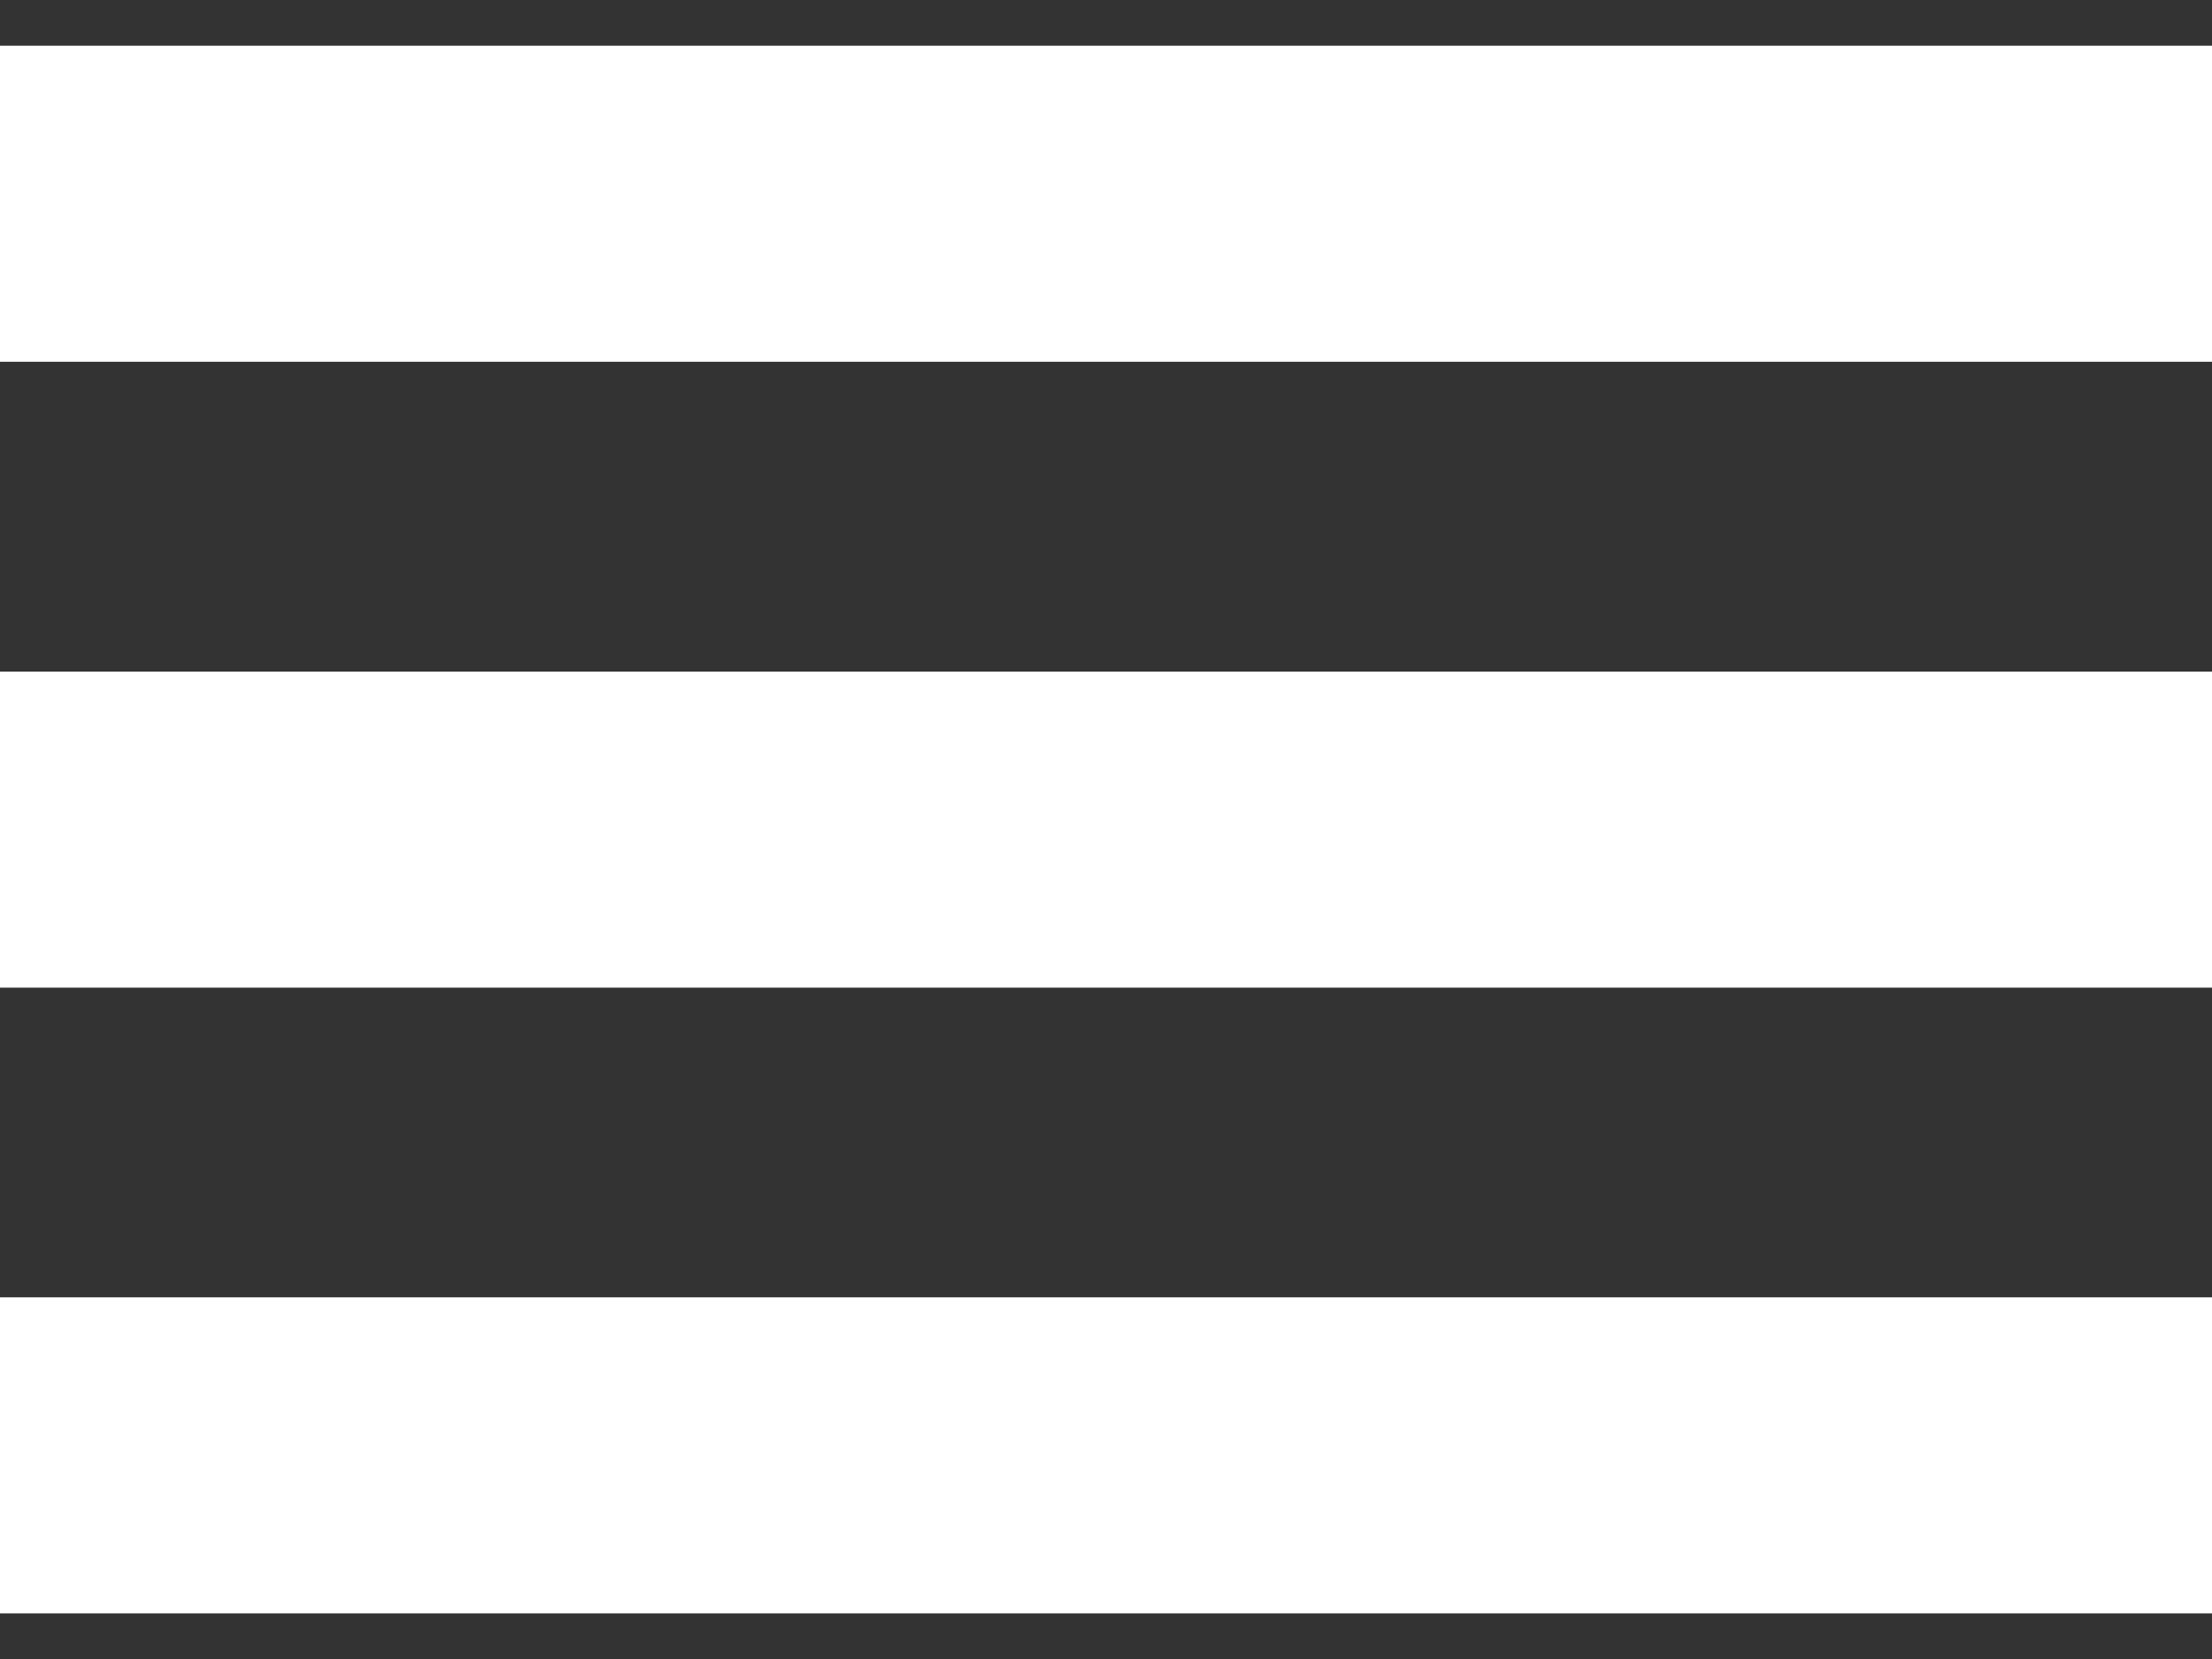
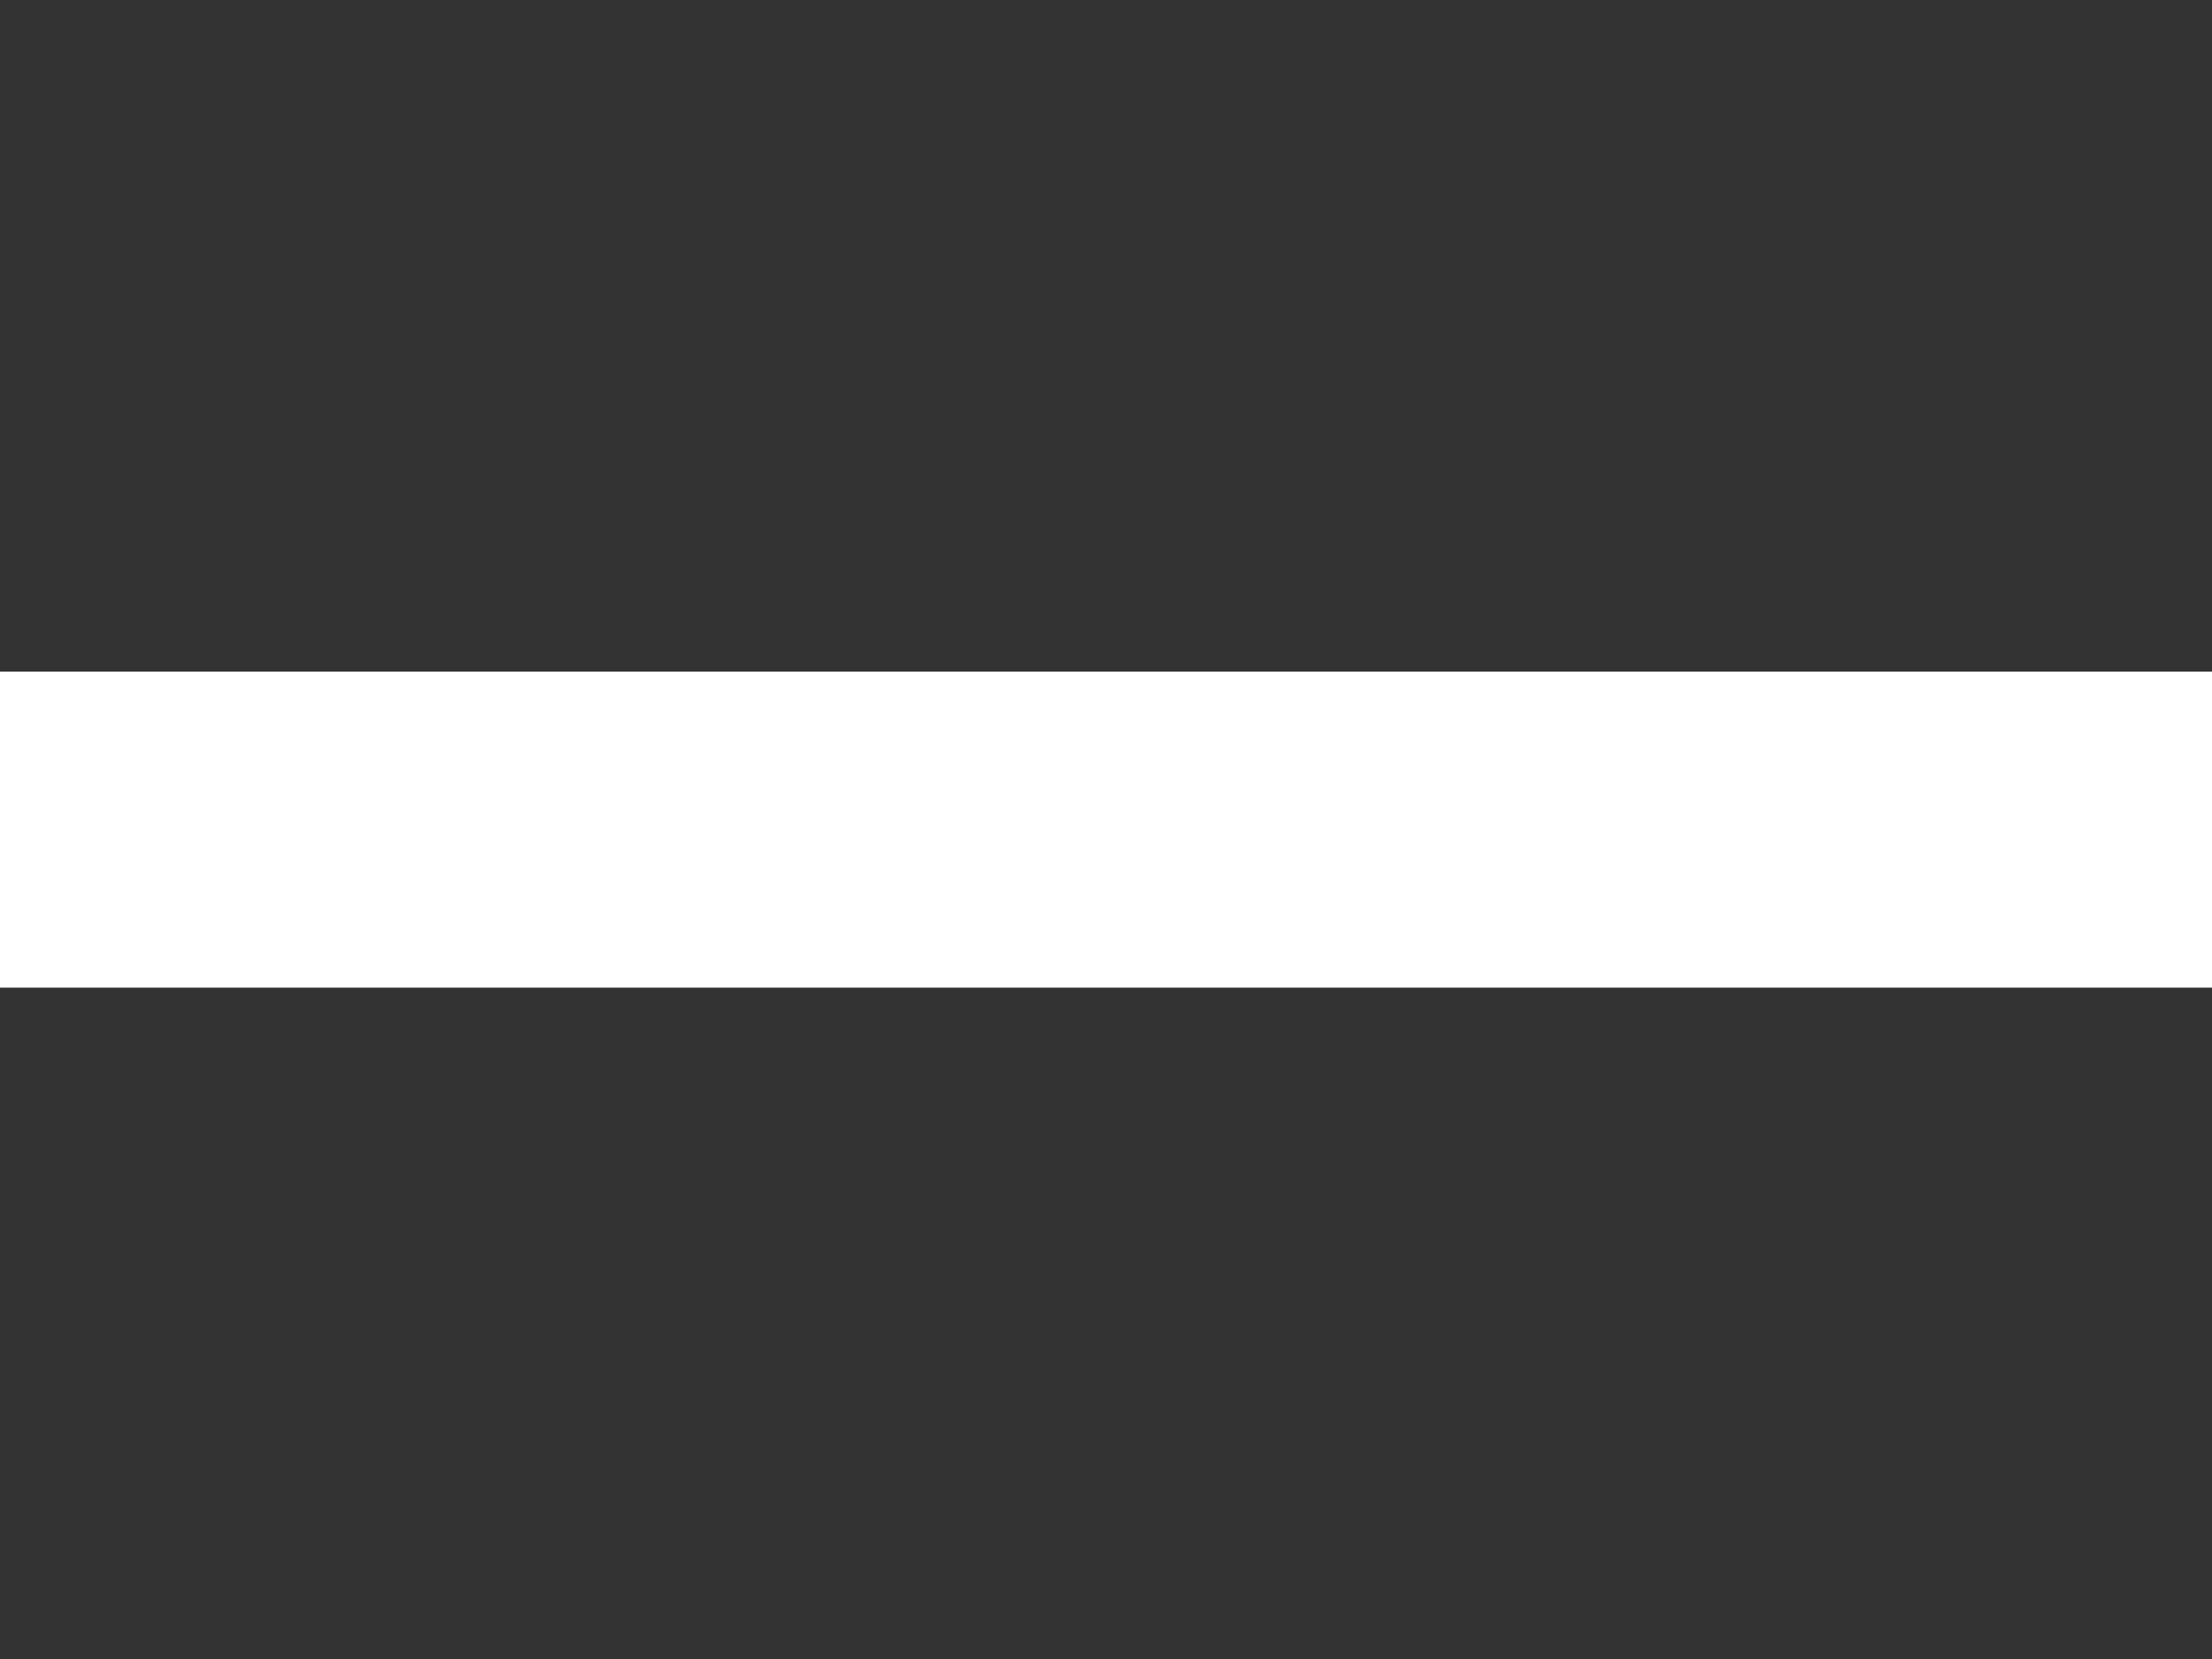
<svg xmlns="http://www.w3.org/2000/svg" width="24" height="18" viewBox="0 0 24 18" fill="none">
  <rect x="0" y="0" width="24" height="18" fill="#333333" stroke="none" />
-   <path d="M24 0.496H0V3.925H24V0.496Z" fill="white" />
  <path d="M24 7.287H0V10.716H24V7.287Z" fill="white" />
-   <path d="M24 14.076H0V17.505H24V14.076Z" fill="white" />
</svg>